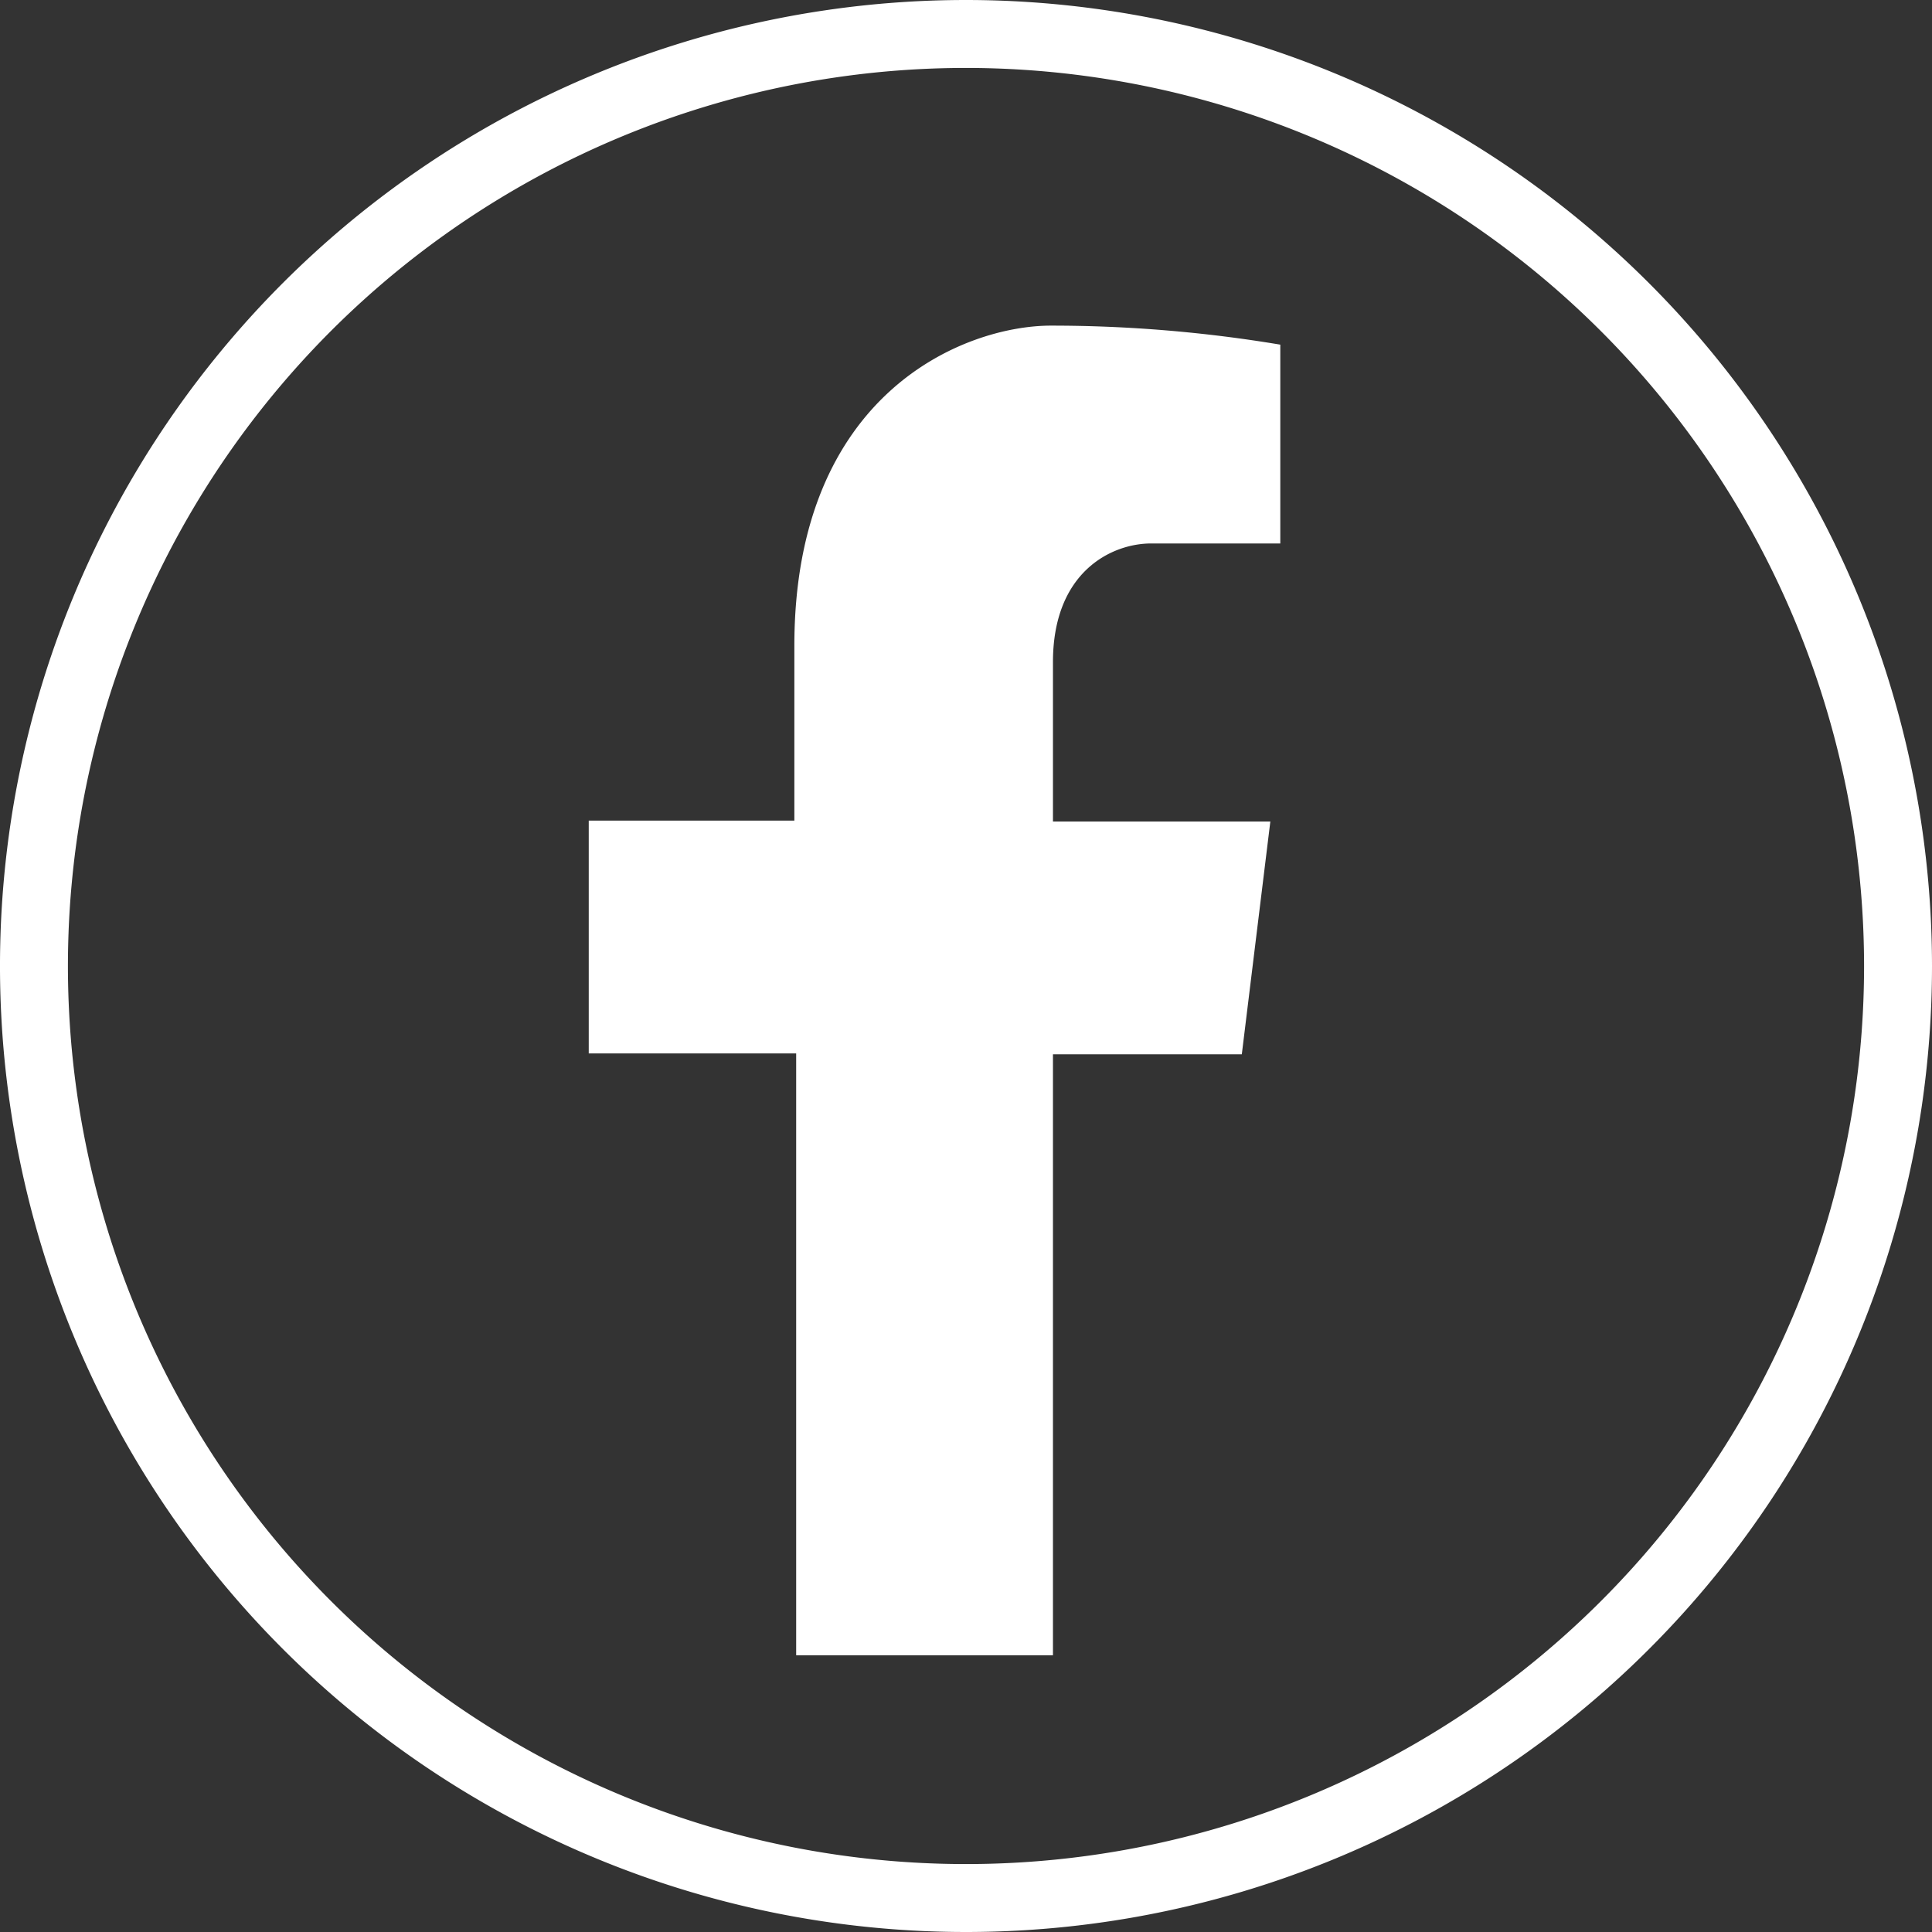
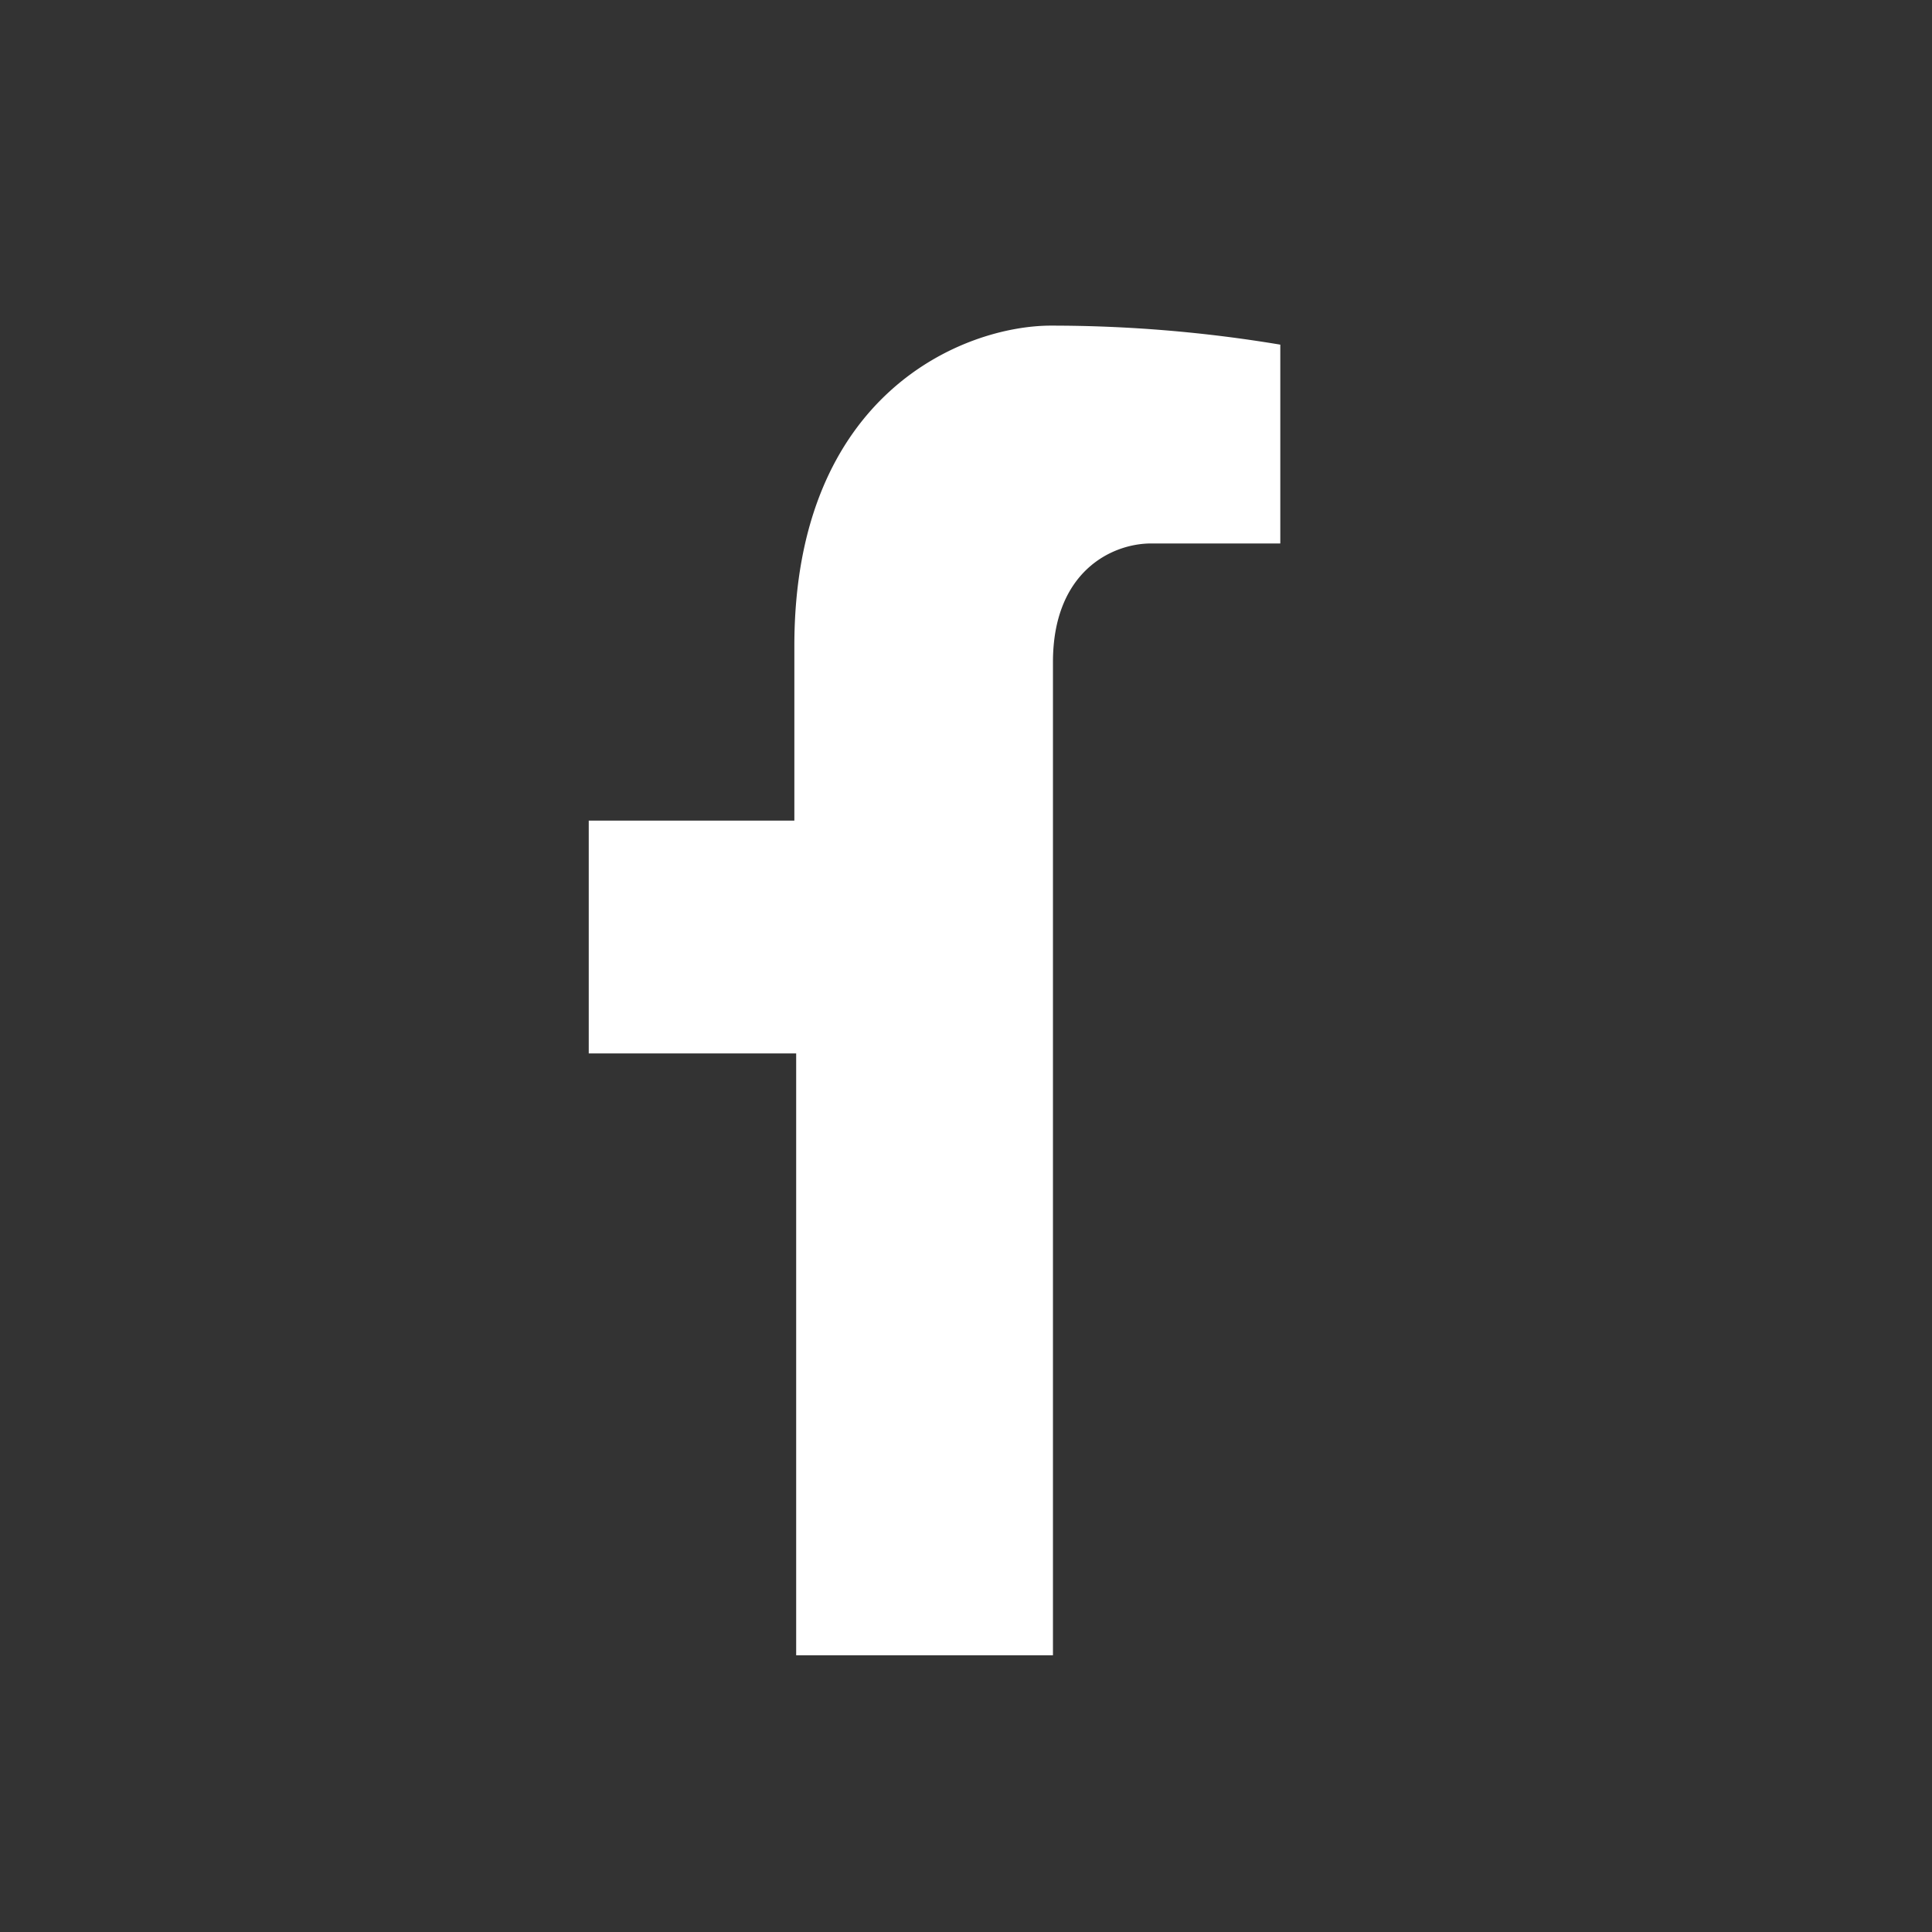
<svg xmlns="http://www.w3.org/2000/svg" viewBox="0 0 42.66 42.66">
  <rect x="0" y="0" width="42.66" height="42.66" fill="#333333" stroke="none" />
  <defs>
    <style>.cls-1{fill:none;stroke:#fff;stroke-width:1.5px;}.cls-2{fill:#fff;}</style>
  </defs>
  <g id="Vrstva_2" data-name="Vrstva 2">
    <g id="Lista_1_neaktivni_prvky" data-name="Lista_1_neaktivni prvky">
-       <path class="cls-1" d="M41.91,21.33A20.58,20.58,0,1,1,21.33.75,20.59,20.59,0,0,1,41.91,21.33Z" />
-       <path class="cls-2" d="M13,23.26V18.12h4.54V14.26c0-5.59,3.76-7.07,5.67-7.07a30.71,30.71,0,0,1,5.06.42V12H25.42c-.88,0-2.17.63-2.17,2.62v3.52h4.8l-.63,5.14H23.25V36.55H17.58V23.26Z" />
+       <path class="cls-2" d="M13,23.26V18.12h4.54V14.26c0-5.59,3.76-7.07,5.67-7.07a30.71,30.71,0,0,1,5.06.42V12H25.42c-.88,0-2.17.63-2.17,2.62v3.52h4.8H23.25V36.55H17.58V23.26Z" />
    </g>
  </g>
</svg>